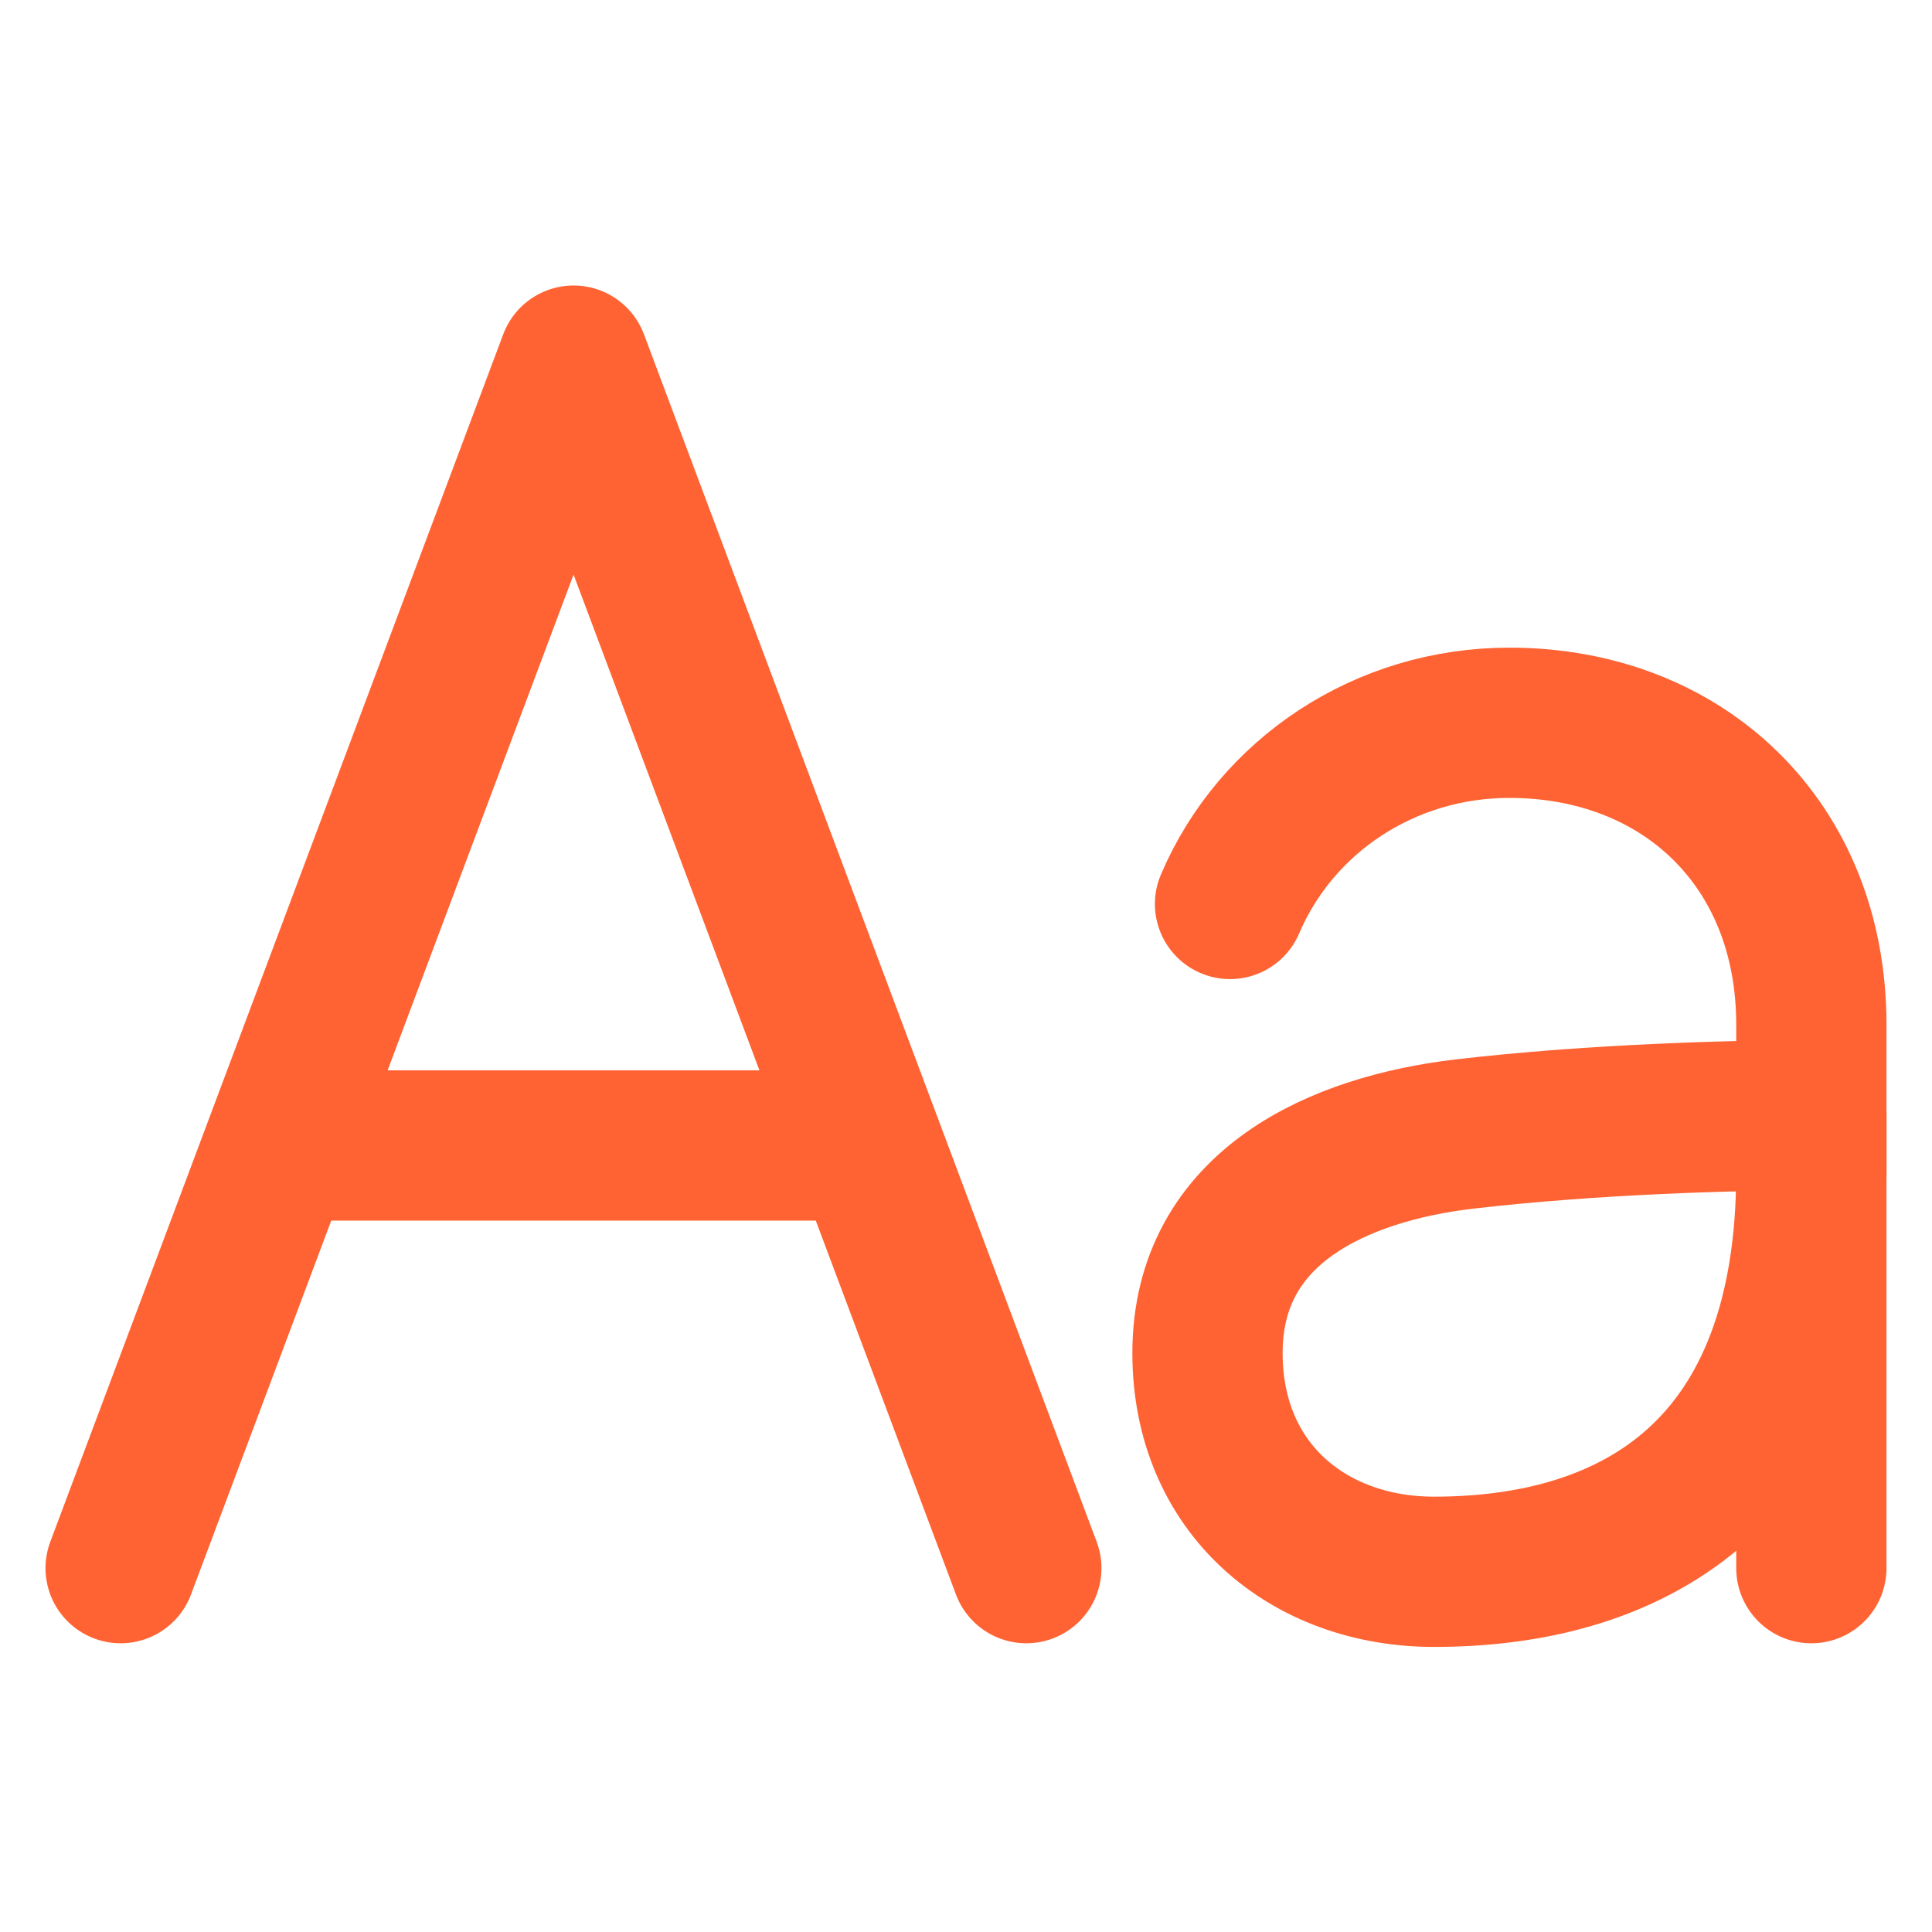
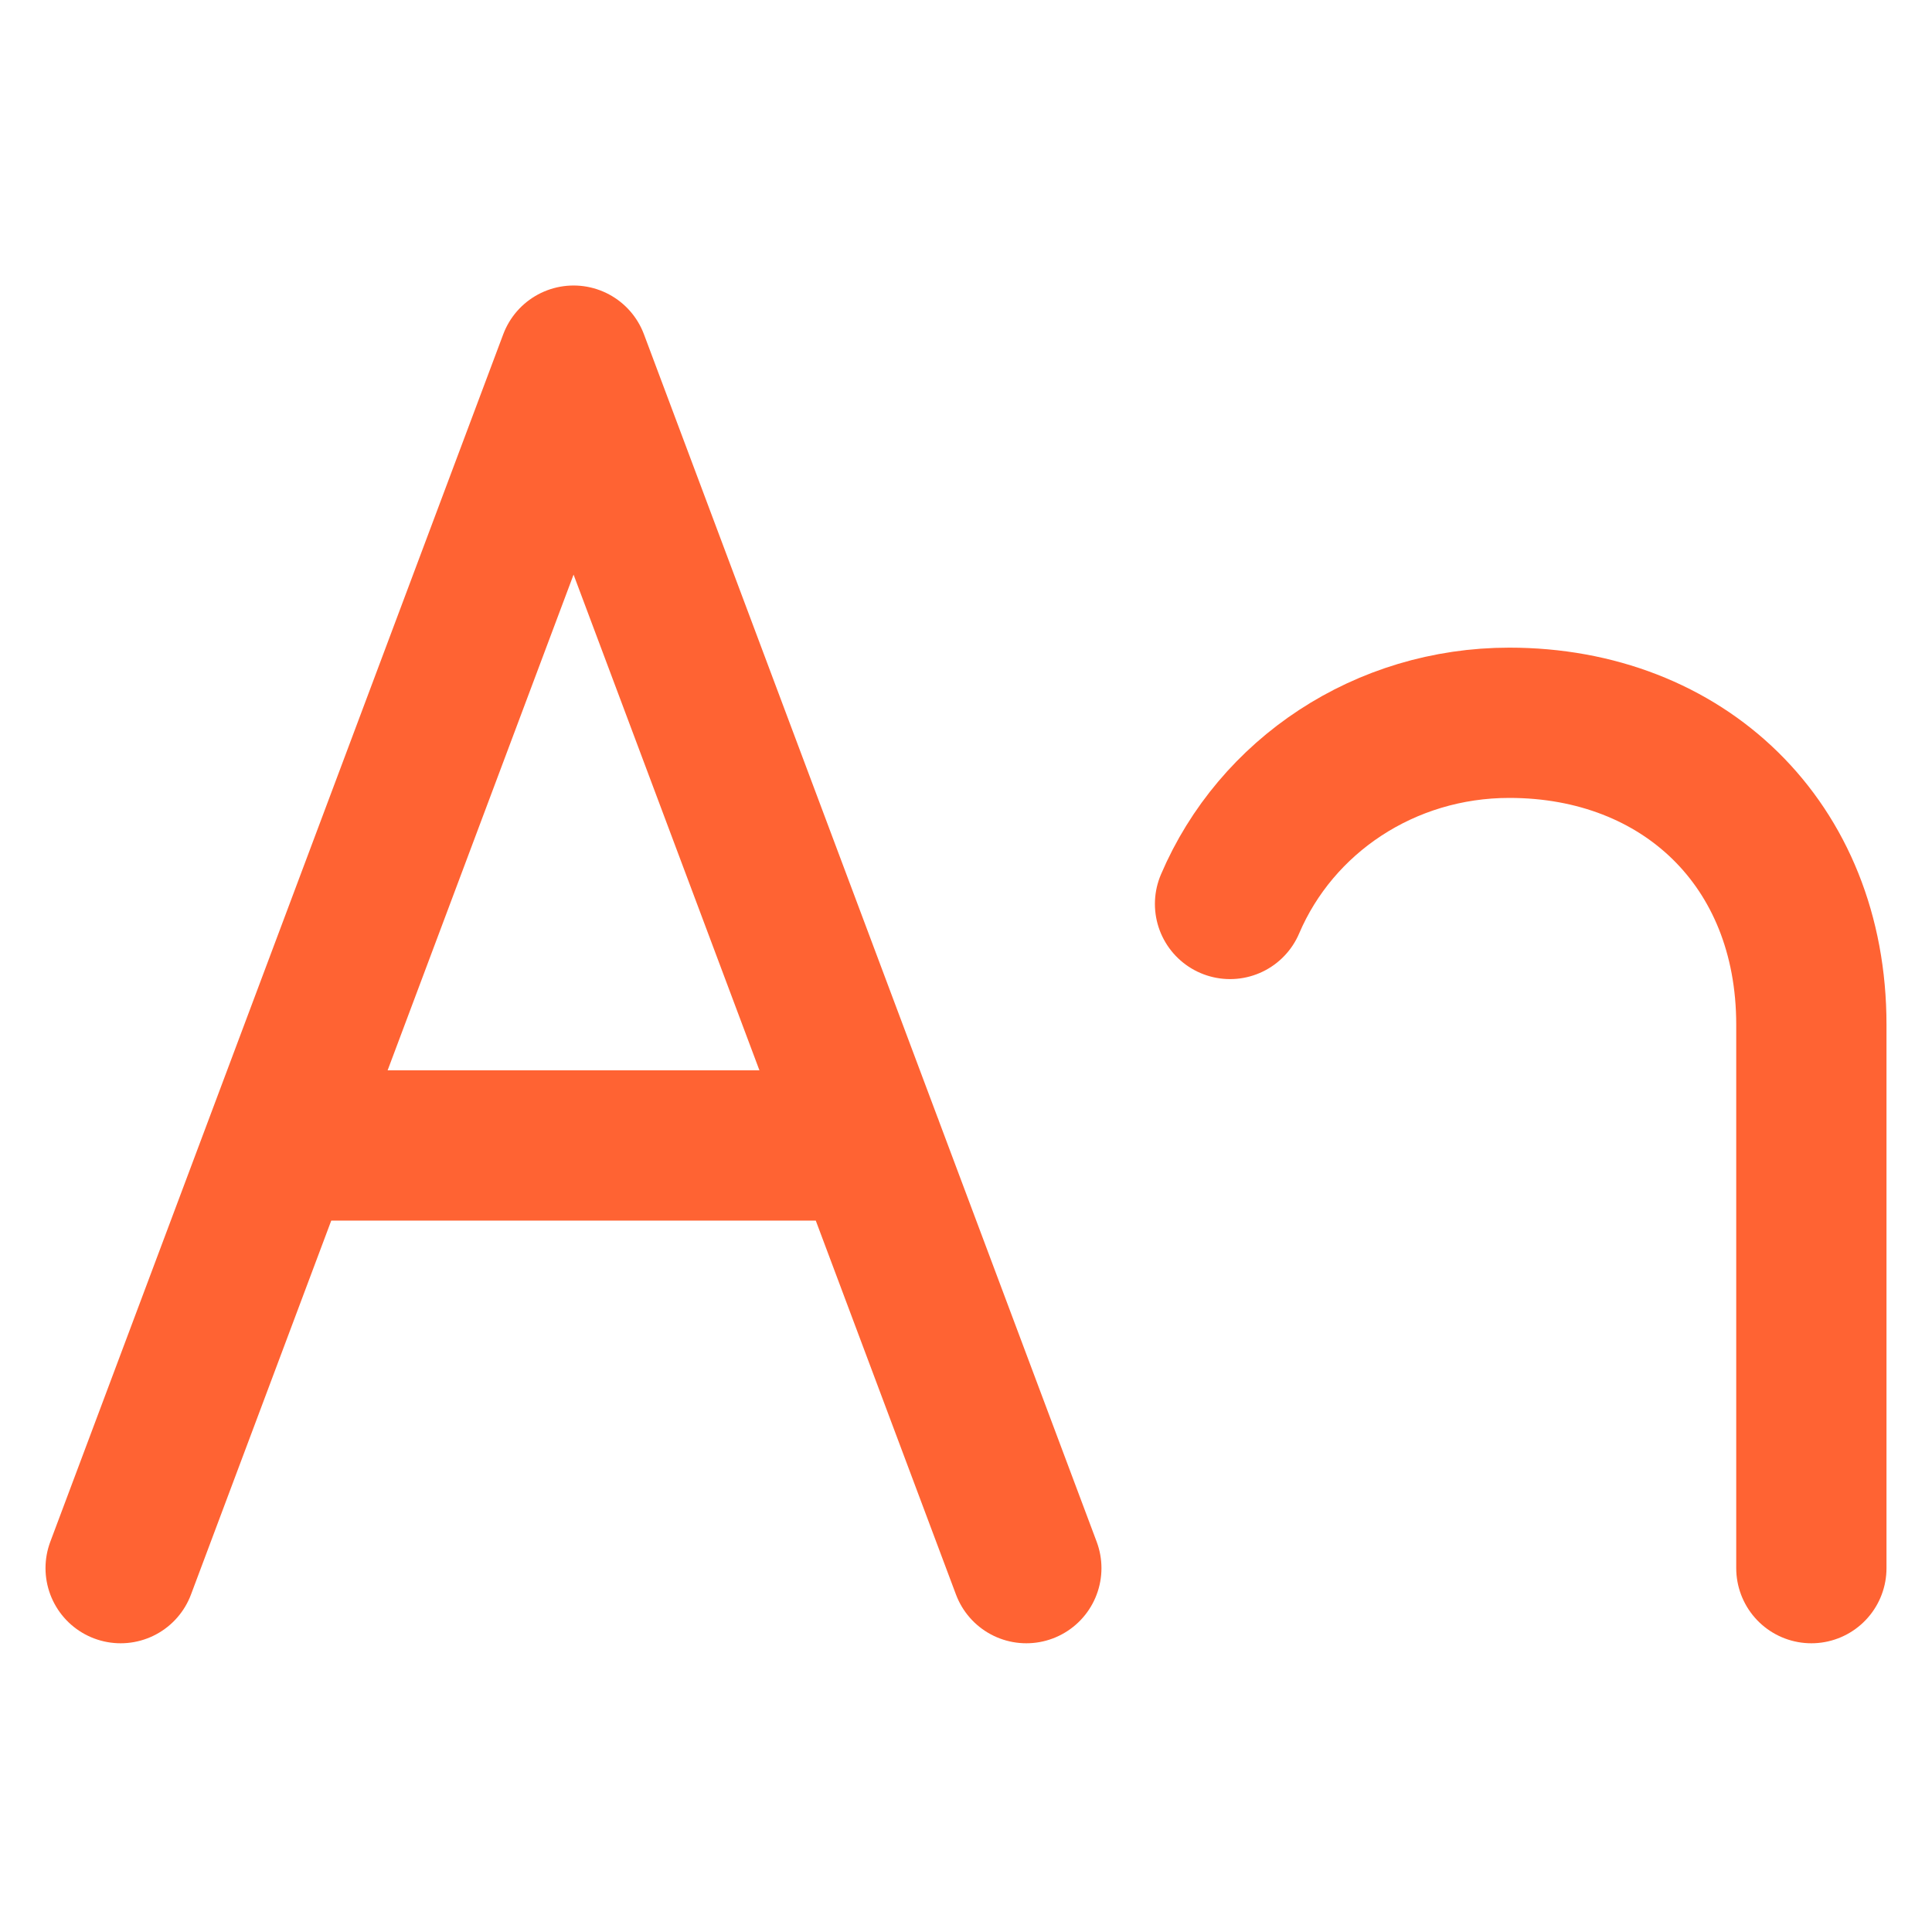
<svg xmlns="http://www.w3.org/2000/svg" width="9" height="9" viewBox="0 0 9 9" fill="none">
  <path d="M0.562 7.305L2.672 1.68L4.781 7.305M4.043 5.336H1.301M5.73 4.211C5.945 3.707 6.451 3.367 7.031 3.367C7.84 3.367 8.438 3.93 8.438 4.773V7.305" stroke="#FF6333" stroke-width="0.7" stroke-linecap="round" stroke-linejoin="round" />
-   <path d="M5.625 6.303C5.625 6.936 6.097 7.322 6.68 7.322C7.629 7.322 8.438 6.848 8.438 5.459V5.195C8.086 5.195 7.418 5.213 6.82 5.283C6.244 5.351 5.625 5.617 5.625 6.303Z" stroke="#FF6333" stroke-width="0.7" stroke-linecap="round" stroke-linejoin="round" />
</svg>